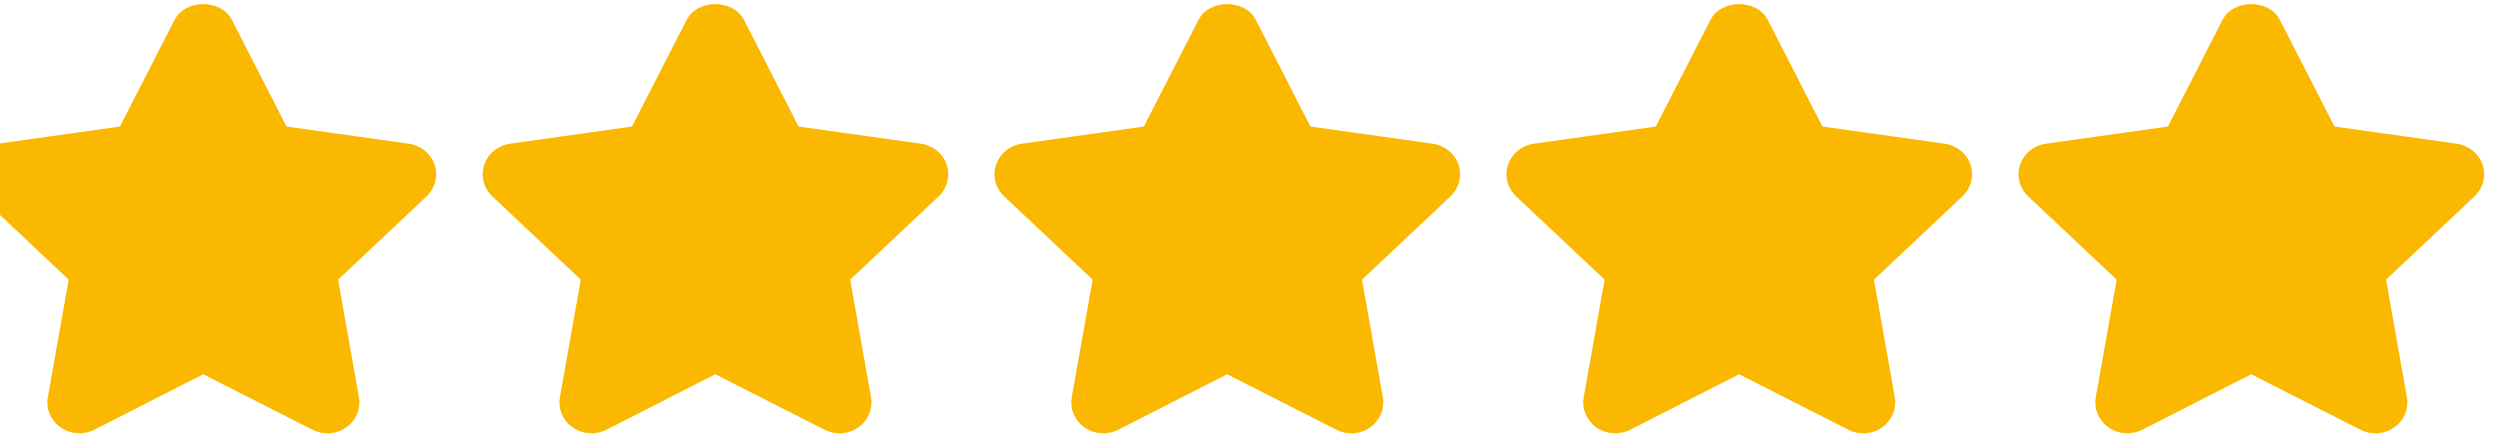
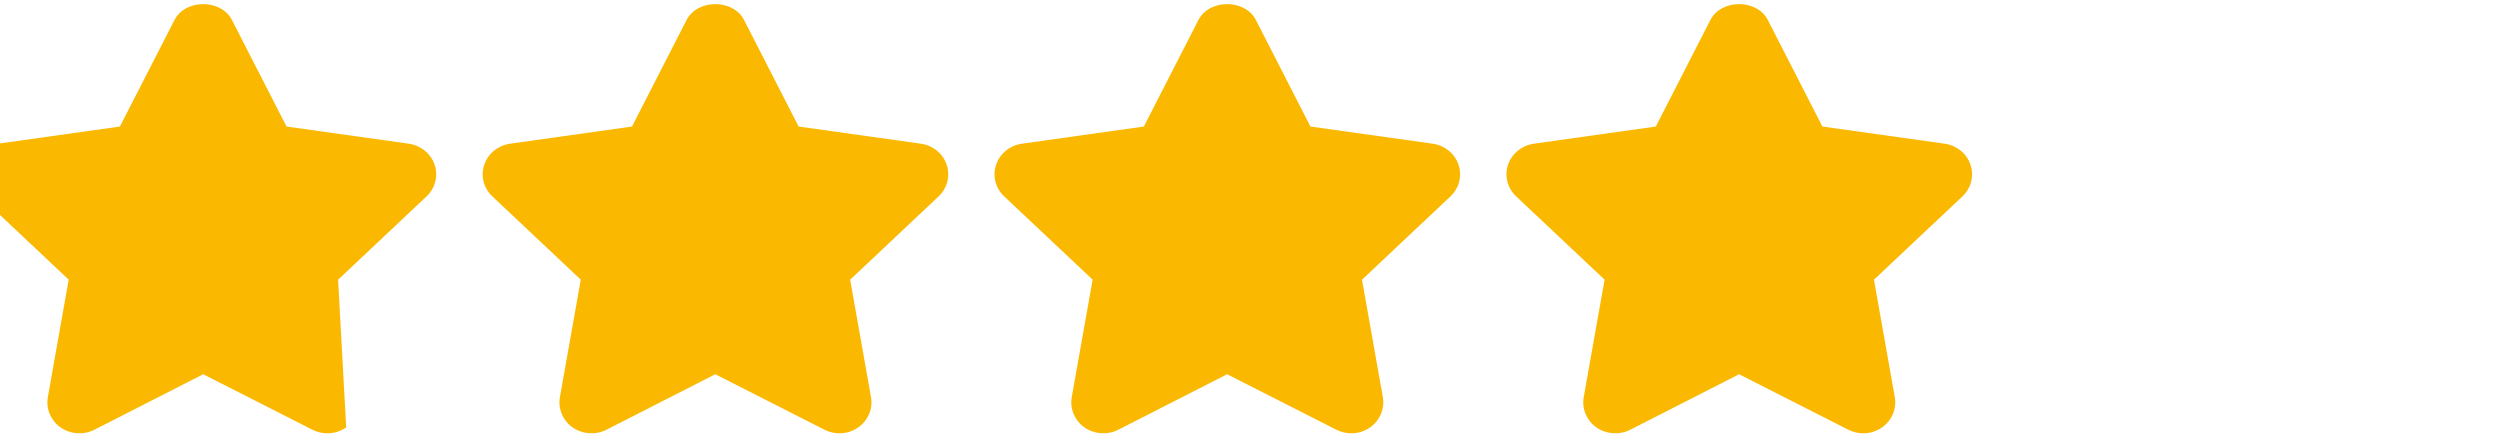
<svg xmlns="http://www.w3.org/2000/svg" width="80" height="14" viewBox="0 0 80 14" fill="none">
  <g clip-path="url(#clip0_14_12297)">
-     <path d="M13.908 5.271C13.787 4.913 13.466 4.652 13.08 4.598L9.169 4.049L7.421 0.637C7.075 -0.037 5.931 -0.037 5.585 0.637L3.837 4.049L-0.065 4.598C-0.45 4.652 -0.77 4.913 -0.891 5.272C-1.012 5.629 -0.911 6.021 -0.632 6.284L2.198 8.949L1.531 12.709C1.465 13.08 1.623 13.456 1.938 13.678C2.254 13.898 2.673 13.927 3.017 13.752L6.503 11.976L9.998 13.752C10.148 13.828 10.312 13.866 10.475 13.866C10.687 13.866 10.898 13.801 11.078 13.678C11.393 13.455 11.551 13.08 11.485 12.709L10.819 8.95L13.649 6.285C13.928 6.022 14.028 5.629 13.908 5.271Z" fill="#FAB900" />
+     <path d="M13.908 5.271C13.787 4.913 13.466 4.652 13.08 4.598L9.169 4.049L7.421 0.637C7.075 -0.037 5.931 -0.037 5.585 0.637L3.837 4.049L-0.065 4.598C-0.45 4.652 -0.77 4.913 -0.891 5.272C-1.012 5.629 -0.911 6.021 -0.632 6.284L2.198 8.949L1.531 12.709C1.465 13.08 1.623 13.456 1.938 13.678C2.254 13.898 2.673 13.927 3.017 13.752L6.503 11.976L9.998 13.752C10.148 13.828 10.312 13.866 10.475 13.866C10.687 13.866 10.898 13.801 11.078 13.678L10.819 8.95L13.649 6.285C13.928 6.022 14.028 5.629 13.908 5.271Z" fill="#FAB900" />
    <path d="M30.294 5.271C30.174 4.913 29.853 4.652 29.467 4.598L25.556 4.049L23.808 0.637C23.462 -0.037 22.318 -0.037 21.972 0.637L20.224 4.049L16.322 4.598C15.937 4.652 15.617 4.913 15.496 5.272C15.375 5.629 15.475 6.021 15.755 6.284L18.585 8.949L17.917 12.709C17.852 13.08 18.009 13.457 18.325 13.678C18.64 13.898 19.06 13.927 19.404 13.752L22.889 11.976L26.385 13.752C26.535 13.828 26.699 13.866 26.861 13.866C27.073 13.866 27.285 13.801 27.464 13.678C27.78 13.455 27.937 13.08 27.872 12.709L27.205 8.95L30.035 6.285C30.315 6.022 30.415 5.629 30.294 5.271Z" fill="#FAB900" />
    <path d="M46.673 5.271C46.552 4.913 46.232 4.652 45.846 4.598L41.934 4.049L40.187 0.637C39.841 -0.037 38.697 -0.037 38.351 0.637L36.603 4.049L32.701 4.598C32.316 4.652 31.995 4.913 31.875 5.272C31.754 5.629 31.854 6.021 32.134 6.284L34.964 8.949L34.296 12.709C34.231 13.08 34.388 13.456 34.704 13.678C35.02 13.898 35.439 13.927 35.783 13.752L39.268 11.976L42.764 13.752C42.913 13.828 43.077 13.866 43.24 13.866C43.452 13.866 43.664 13.801 43.843 13.678C44.159 13.455 44.316 13.08 44.251 12.709L43.584 8.95L46.414 6.285C46.694 6.022 46.794 5.629 46.673 5.271Z" fill="#FAB900" />
    <path d="M63.056 5.271C62.935 4.913 62.615 4.652 62.229 4.598L58.317 4.049L56.569 0.637C56.223 -0.037 55.08 -0.037 54.734 0.637L52.986 4.049L49.084 4.598C48.699 4.652 48.378 4.913 48.257 5.272C48.137 5.629 48.237 6.021 48.517 6.284L51.347 8.949L50.679 12.709C50.613 13.08 50.771 13.456 51.086 13.678C51.403 13.898 51.822 13.927 52.166 13.752L55.651 11.976L59.147 13.752C59.296 13.828 59.46 13.866 59.623 13.866C59.835 13.866 60.047 13.801 60.226 13.678C60.541 13.455 60.699 13.08 60.633 12.709L59.967 8.95L62.797 6.285C63.077 6.022 63.177 5.629 63.056 5.271Z" fill="#FAB900" />
-     <path d="M79.443 5.271C79.321 4.913 79.001 4.652 78.615 4.598L74.704 4.049L72.956 0.637C72.61 -0.037 71.466 -0.037 71.12 0.637L69.373 4.049L65.47 4.598C65.085 4.652 64.765 4.913 64.644 5.272C64.523 5.629 64.624 6.021 64.903 6.284L67.733 8.949L67.066 12.709C67 13.08 67.158 13.456 67.473 13.678C67.651 13.802 67.862 13.865 68.074 13.865C68.238 13.865 68.402 13.828 68.553 13.752L72.039 11.976L75.535 13.752C75.879 13.929 76.297 13.899 76.614 13.677C76.928 13.455 77.086 13.08 77.02 12.709L76.354 8.949L79.184 6.284C79.463 6.022 79.563 5.629 79.443 5.271Z" fill="#FAB900" />
  </g>
  <defs>
    <clipPath id="clip0_14_12297">
      <rect width="80" height="14" fill="white" />
    </clipPath>
  </defs>
</svg>